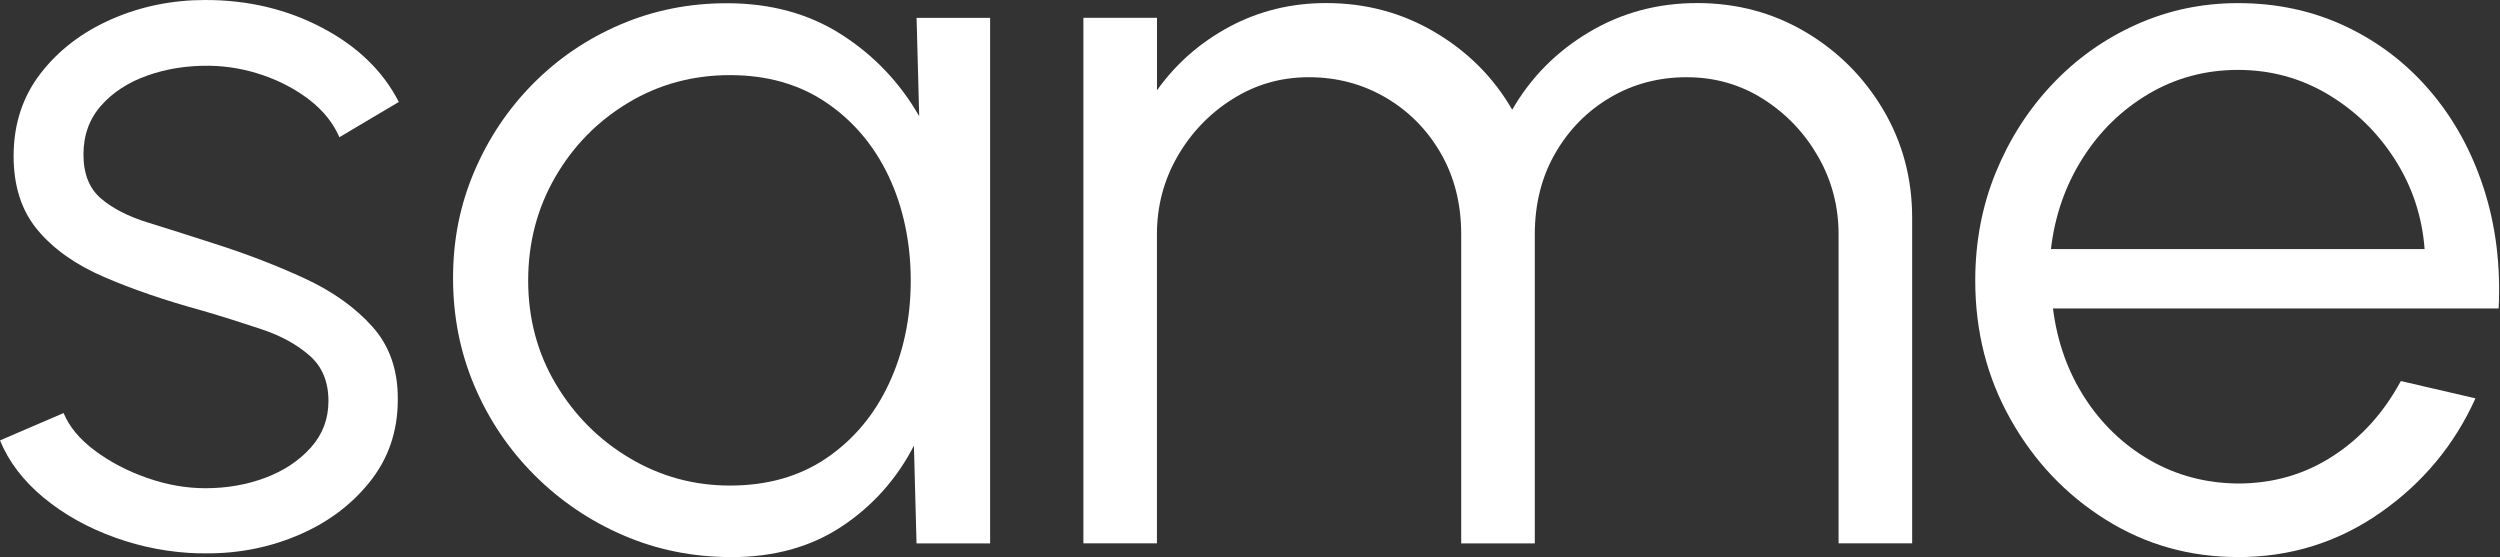
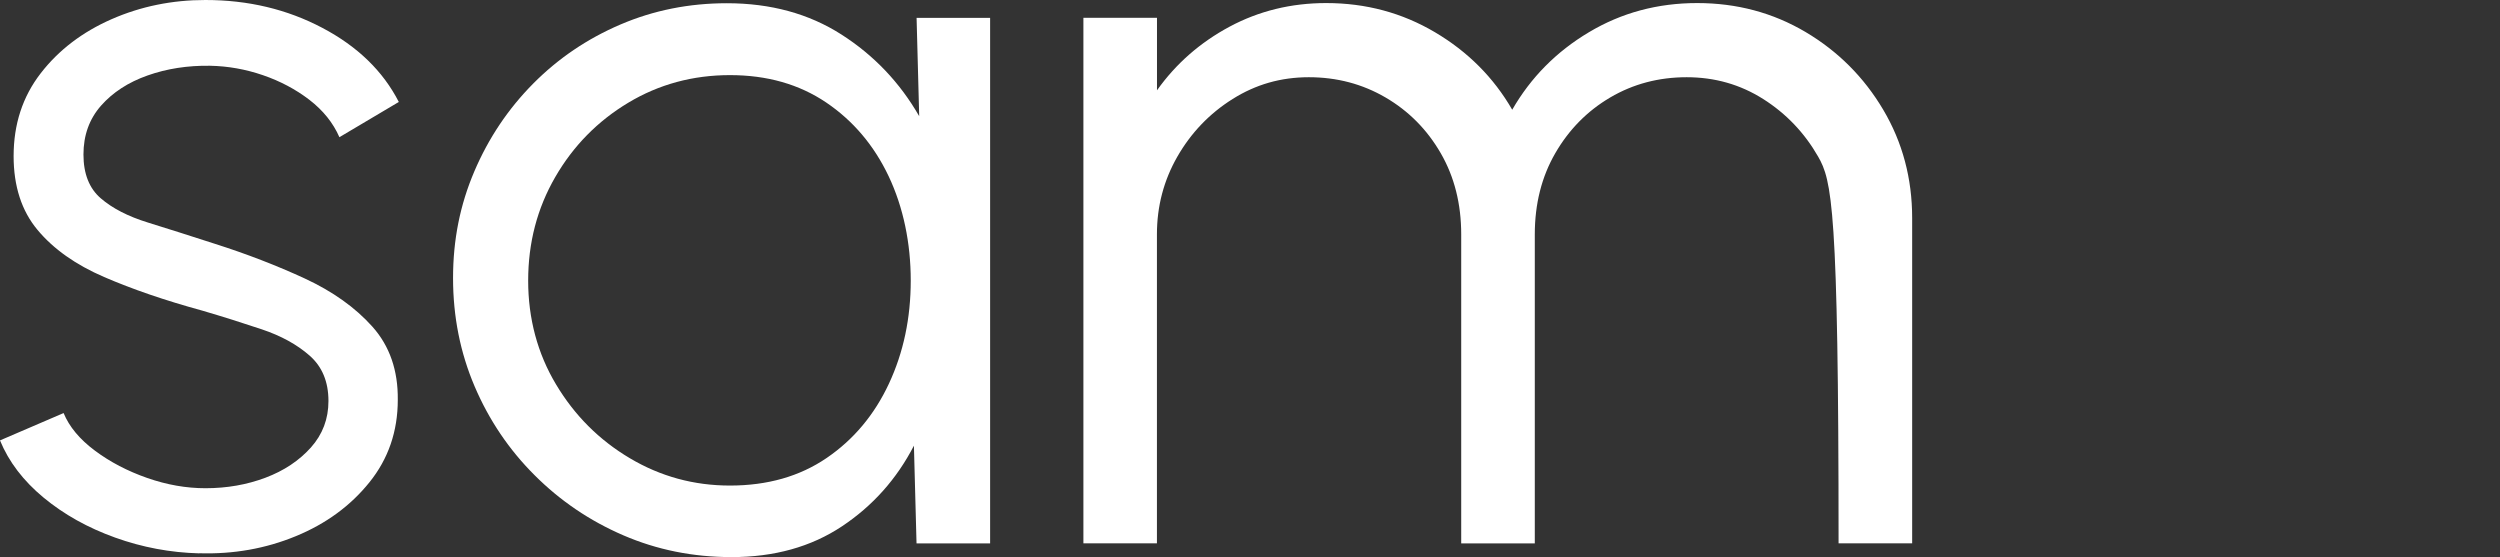
<svg xmlns="http://www.w3.org/2000/svg" width="359" height="80" viewBox="0 0 359 80" fill="none">
  <rect x="0" y="0" width="359" height="80" fill="#333333" stroke="none" />
  <path d="M28.606 79.462C24.483 79.356 20.458 78.607 16.531 77.197C12.604 75.788 9.182 73.873 6.265 71.462C3.349 69.05 1.255 66.304 0 63.241L9.133 59.314C9.94 61.277 11.439 63.078 13.623 64.707C15.814 66.345 18.316 67.648 21.134 68.634C23.954 69.62 26.748 70.109 29.51 70.109C32.582 70.109 35.45 69.604 38.114 68.602C40.778 67.6 42.953 66.149 44.64 64.267C46.327 62.377 47.166 60.153 47.166 57.586C47.166 54.816 46.261 52.641 44.453 51.06C42.644 49.471 40.354 48.217 37.584 47.288C34.814 46.359 31.971 45.463 29.054 44.607C23.717 43.149 19.016 41.536 14.943 39.776C10.869 38.016 7.683 35.767 5.394 33.022C3.104 30.284 1.955 26.748 1.955 22.414C1.955 17.835 3.251 13.875 5.842 10.527C8.433 7.178 11.83 4.595 16.026 2.754C20.23 0.913 24.719 0 29.494 0C35.629 0 41.226 1.328 46.286 4C51.345 6.665 55.004 10.217 57.269 14.641L48.738 19.701C47.834 17.639 46.4 15.855 44.436 14.34C42.473 12.832 40.248 11.651 37.755 10.795C35.262 9.94 32.736 9.492 30.17 9.443C26.952 9.394 23.954 9.858 21.192 10.836C18.421 11.814 16.197 13.264 14.511 15.171C12.824 17.085 11.985 19.424 11.985 22.186C11.985 24.948 12.816 27.058 14.478 28.483C16.14 29.918 18.389 31.075 21.232 31.954C24.076 32.834 27.278 33.853 30.855 35.01C35.433 36.468 39.735 38.13 43.76 39.988C47.785 41.853 51.028 44.167 53.496 46.929C55.957 49.7 57.171 53.195 57.122 57.415C57.122 61.945 55.761 65.897 53.048 69.262C50.335 72.635 46.807 75.217 42.481 76.994C38.155 78.778 33.527 79.601 28.598 79.446L28.606 79.462Z" fill="white" />
  <path d="M131.614 2.566H142.181V78.036H131.614L131.239 63.998C128.771 68.781 125.324 72.643 120.9 75.584C116.476 78.525 111.188 80 105.053 80C99.521 80 94.34 78.957 89.508 76.871C84.677 74.786 80.424 71.901 76.757 68.227C73.083 64.561 70.215 60.307 68.153 55.476C66.092 50.645 65.058 45.463 65.058 39.931C65.058 34.399 66.076 29.388 68.113 24.613C70.15 19.839 72.969 15.635 76.562 12.009C80.155 8.384 84.334 5.557 89.093 3.52C93.851 1.483 98.943 0.464 104.377 0.464C110.667 0.464 116.15 1.963 120.827 4.954C125.504 7.944 129.227 11.863 131.997 16.686L131.622 2.575L131.614 2.566ZM104.825 69.726C110.211 69.726 114.839 68.406 118.709 65.766C122.579 63.127 125.561 59.566 127.654 55.085C129.74 50.612 130.783 45.675 130.783 40.297C130.783 34.92 129.724 29.771 127.614 25.314C125.504 20.866 122.505 17.33 118.635 14.714C114.757 12.099 110.154 10.787 104.825 10.787C99.497 10.787 94.625 12.107 90.225 14.747C85.825 17.387 82.322 20.947 79.731 25.428C77.14 29.909 75.845 34.863 75.845 40.297C75.845 45.732 77.181 50.751 79.845 55.199C82.509 59.656 86.045 63.192 90.445 65.799C94.845 68.414 99.635 69.726 104.817 69.726H104.825Z" fill="white" />
-   <path d="M155.576 78.028V2.558H166.143V12.971C168.856 9.15 172.335 6.102 176.556 3.837C180.784 1.572 185.412 0.44 190.439 0.44C196.126 0.44 201.332 1.833 206.058 4.628C210.783 7.422 214.482 11.129 217.155 15.757C219.819 11.129 223.493 7.414 228.17 4.628C232.847 1.833 238.028 0.44 243.715 0.44C249.402 0.44 254.584 1.825 259.261 4.587C263.937 7.357 267.661 11.081 270.431 15.757C273.201 20.434 274.586 25.616 274.586 31.303V78.02H264.019V33.649C264.019 29.624 263.041 25.901 261.078 22.479C259.114 19.057 256.482 16.303 253.191 14.217C249.899 12.132 246.233 11.089 242.208 11.089C238.183 11.089 234.525 12.058 231.225 13.997C227.934 15.936 225.302 18.601 223.339 21.998C221.375 25.396 220.397 29.282 220.397 33.657V78.028H209.83V33.657C209.83 29.282 208.852 25.396 206.889 21.998C204.925 18.601 202.285 15.936 198.961 13.997C195.637 12.058 191.971 11.089 187.946 11.089C183.921 11.089 180.32 12.132 177.004 14.217C173.68 16.303 171.04 19.065 169.076 22.479C167.113 25.901 166.135 29.624 166.135 33.649V78.02H155.568L155.576 78.028Z" fill="white" />
-   <path d="M321.377 79.992C314.435 79.992 308.105 78.208 302.393 74.631C296.682 71.062 292.128 66.263 288.738 60.251C285.341 54.238 283.646 47.589 283.646 40.289C283.646 34.757 284.624 29.584 286.587 24.785C288.551 19.986 291.256 15.757 294.702 12.107C298.149 8.457 302.157 5.605 306.736 3.544C311.315 1.483 316.195 0.448 321.377 0.448C326.958 0.448 332.107 1.556 336.808 3.772C341.509 5.988 345.559 9.076 348.956 13.052C352.354 17.028 354.92 21.68 356.656 27.017C358.391 32.354 359.108 38.114 358.806 44.298H294.808C295.411 49.08 296.935 53.358 299.371 57.13C301.807 60.902 304.927 63.884 308.724 66.076C312.521 68.268 316.733 69.384 321.361 69.433C326.396 69.433 330.934 68.129 334.983 65.506C339.033 62.89 342.292 59.289 344.76 54.718L355.474 57.203C352.46 63.892 347.905 69.368 341.819 73.621C335.733 77.874 328.913 80 321.369 80L321.377 79.992ZM294.515 35.767H348.174C347.824 31.091 346.398 26.797 343.913 22.903C341.42 19 338.218 15.888 334.291 13.549C330.364 11.211 326.062 10.038 321.385 10.038C316.708 10.038 312.431 11.187 308.553 13.476C304.675 15.765 301.505 18.861 299.045 22.756C296.576 26.659 295.069 30.993 294.515 35.776V35.767Z" fill="white" />
+   <path d="M155.576 78.028V2.558H166.143V12.971C168.856 9.15 172.335 6.102 176.556 3.837C180.784 1.572 185.412 0.44 190.439 0.44C196.126 0.44 201.332 1.833 206.058 4.628C210.783 7.422 214.482 11.129 217.155 15.757C219.819 11.129 223.493 7.414 228.17 4.628C232.847 1.833 238.028 0.44 243.715 0.44C249.402 0.44 254.584 1.825 259.261 4.587C263.937 7.357 267.661 11.081 270.431 15.757C273.201 20.434 274.586 25.616 274.586 31.303V78.02H264.019C264.019 29.624 263.041 25.901 261.078 22.479C259.114 19.057 256.482 16.303 253.191 14.217C249.899 12.132 246.233 11.089 242.208 11.089C238.183 11.089 234.525 12.058 231.225 13.997C227.934 15.936 225.302 18.601 223.339 21.998C221.375 25.396 220.397 29.282 220.397 33.657V78.028H209.83V33.657C209.83 29.282 208.852 25.396 206.889 21.998C204.925 18.601 202.285 15.936 198.961 13.997C195.637 12.058 191.971 11.089 187.946 11.089C183.921 11.089 180.32 12.132 177.004 14.217C173.68 16.303 171.04 19.065 169.076 22.479C167.113 25.901 166.135 29.624 166.135 33.649V78.02H155.568L155.576 78.028Z" fill="white" />
</svg>